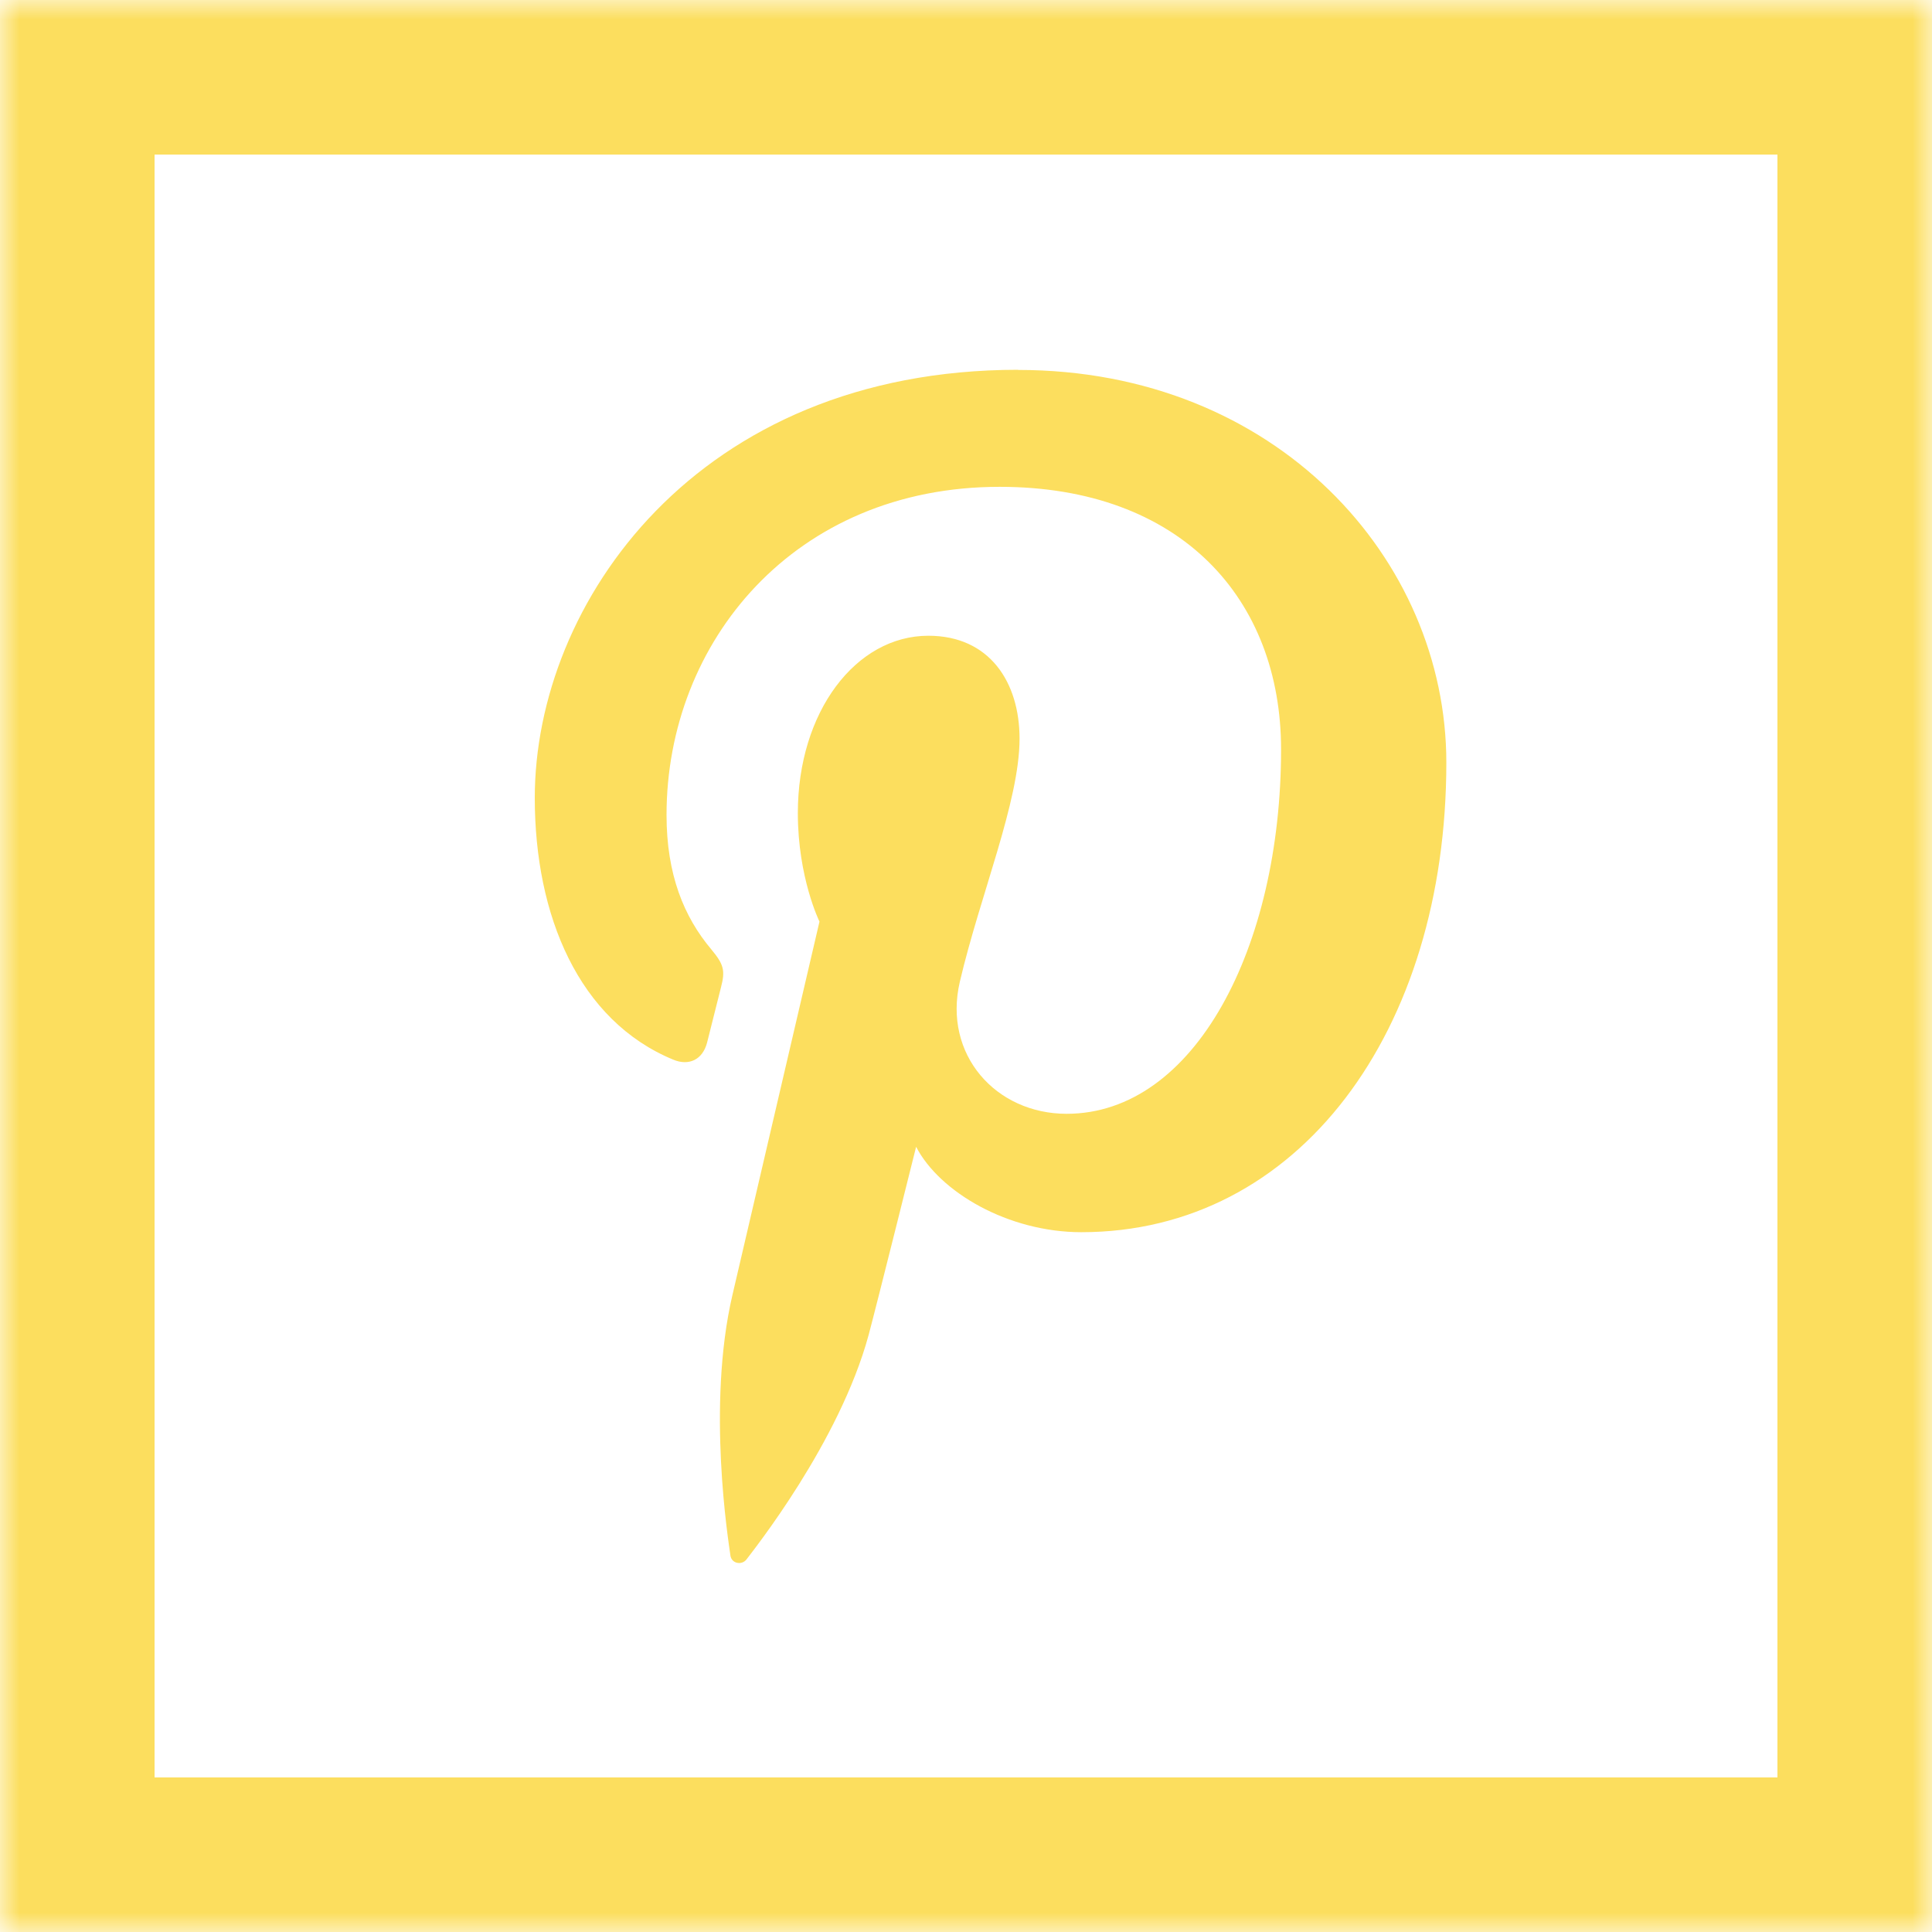
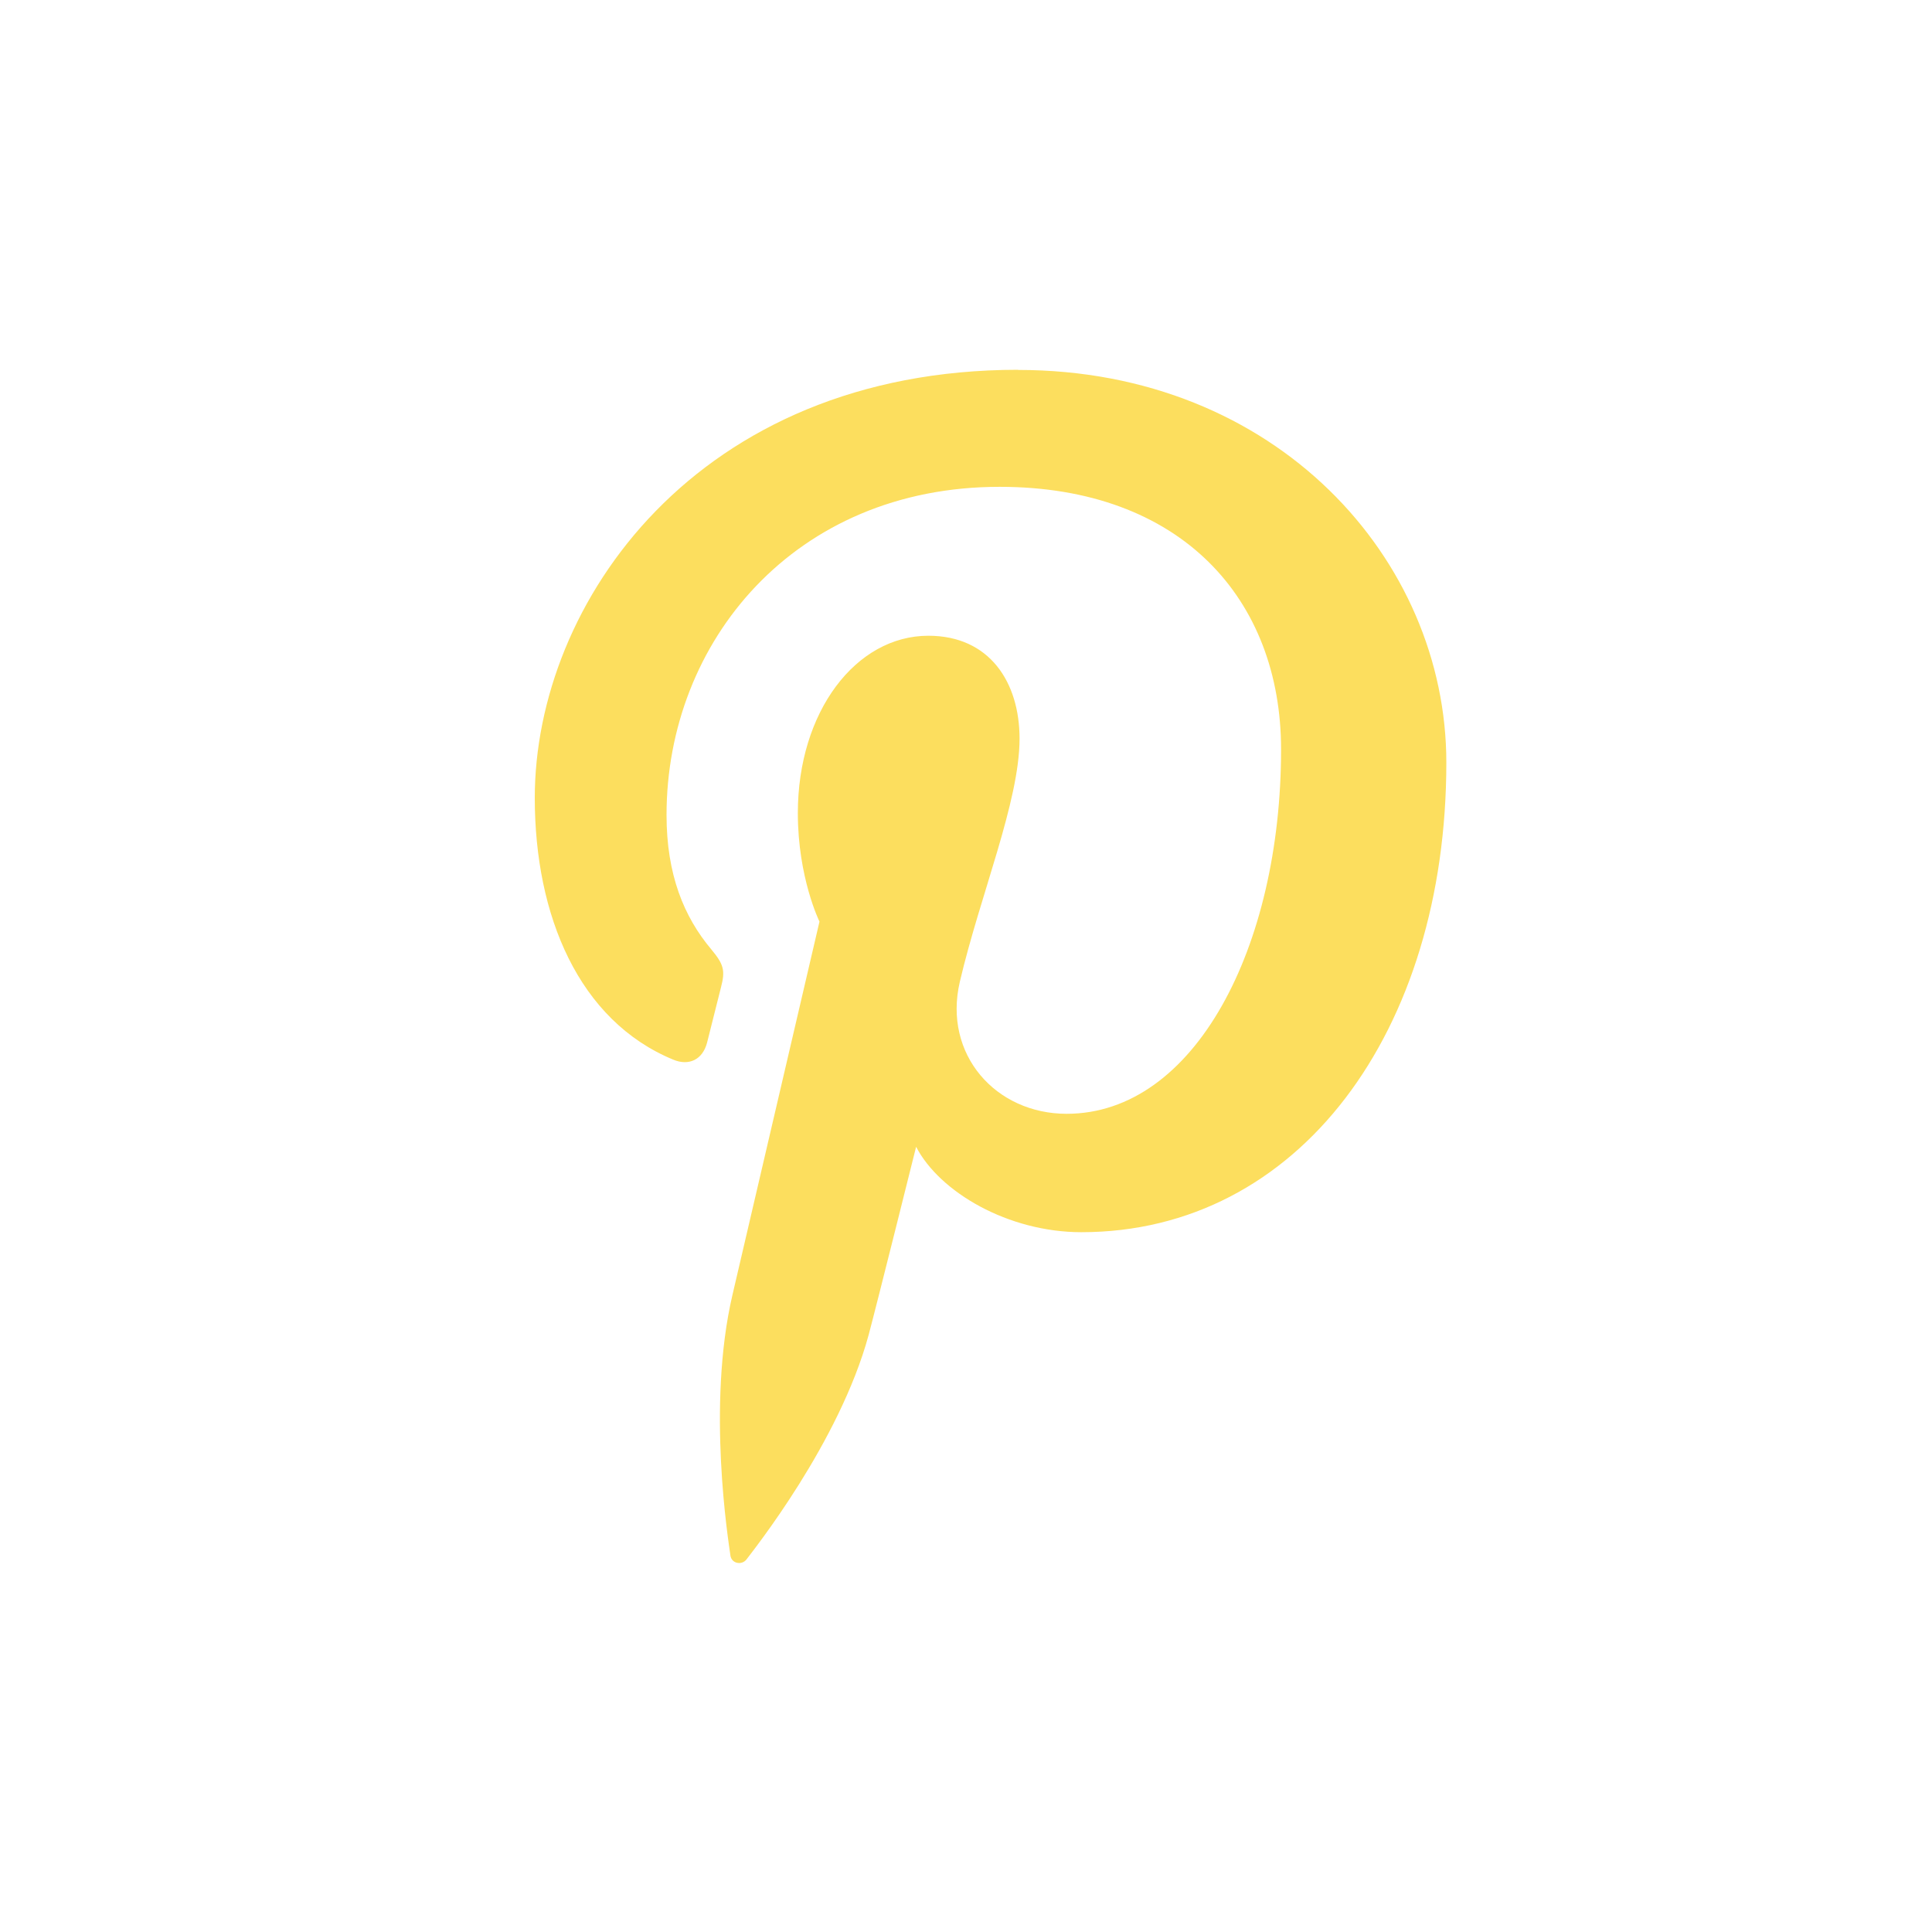
<svg xmlns="http://www.w3.org/2000/svg" xmlns:xlink="http://www.w3.org/1999/xlink" width="50" height="50" viewBox="0 0 50 50">
  <title>footer-social-pinterest</title>
  <defs>
-     <path id="a" d="M0 0h50v50H0z" />
    <mask id="b" x="0" y="0" width="50" height="50" fill="#fff">
      <use xlink:href="#a" />
    </mask>
  </defs>
  <g fill="none" fill-rule="evenodd">
    <use stroke="#FCDE5E" mask="url(#b)" stroke-width="8" xlink:href="#a" />
    <path d="M26.35 9.57c-8.317 0-12.51 6.04-12.51 11.08 0 3.05 1.14 5.764 3.584 6.774.4.167.76.006.876-.444.08-.31.273-1.095.358-1.423.117-.445.072-.6-.252-.99-.705-.84-1.156-1.93-1.156-3.476 0-4.48 3.31-8.492 8.62-8.492 4.7 0 7.284 2.91 7.284 6.796 0 5.115-2.234 9.43-5.55 9.43-1.832 0-3.202-1.533-2.764-3.415.526-2.248 1.546-4.67 1.546-6.295 0-1.452-.77-2.662-2.36-2.662-1.873 0-3.378 1.963-3.378 4.59 0 1.675.56 2.808.56 2.808l-2.253 9.665c-.67 2.87-.1 6.384-.052 6.74.028.21.295.26.416.102.17-.23 2.4-3.017 3.16-5.805.212-.79 1.23-4.874 1.23-4.874.61 1.176 2.385 2.21 4.276 2.21 5.627 0 9.446-5.198 9.446-12.155 0-5.26-4.398-10.16-11.083-10.16z" fill="#FCDE5E" />
  </g>
</svg>